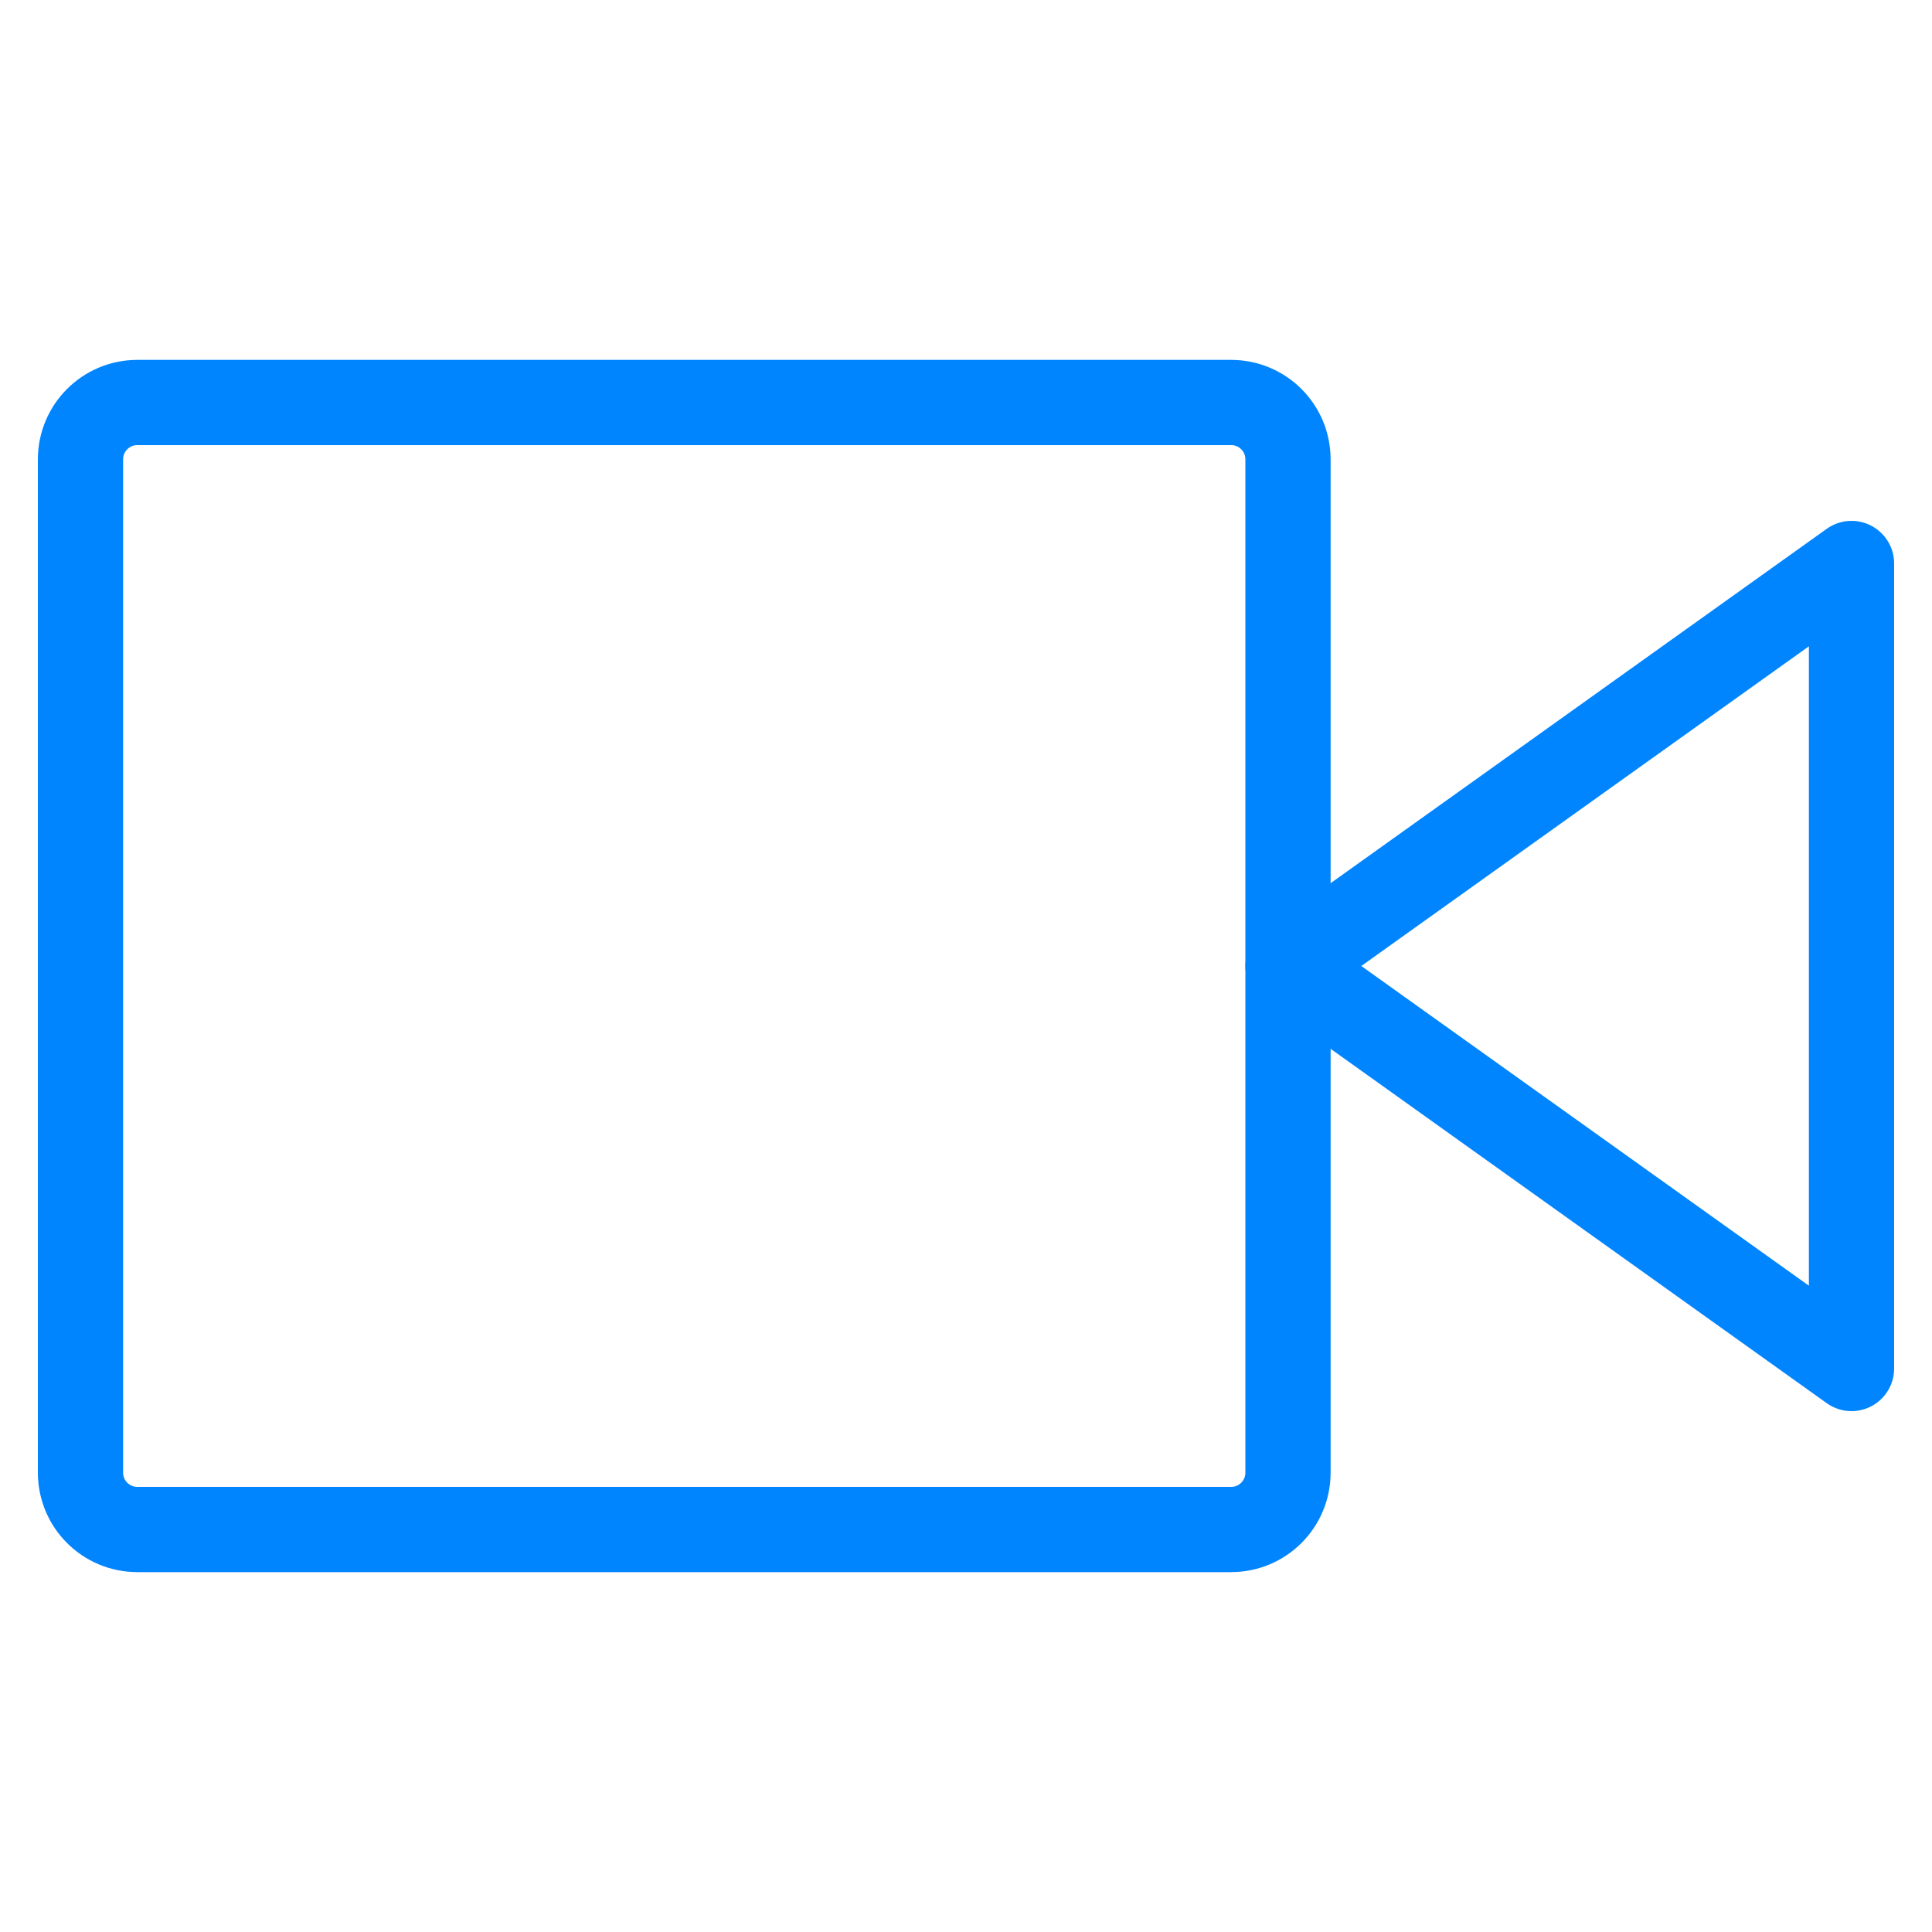
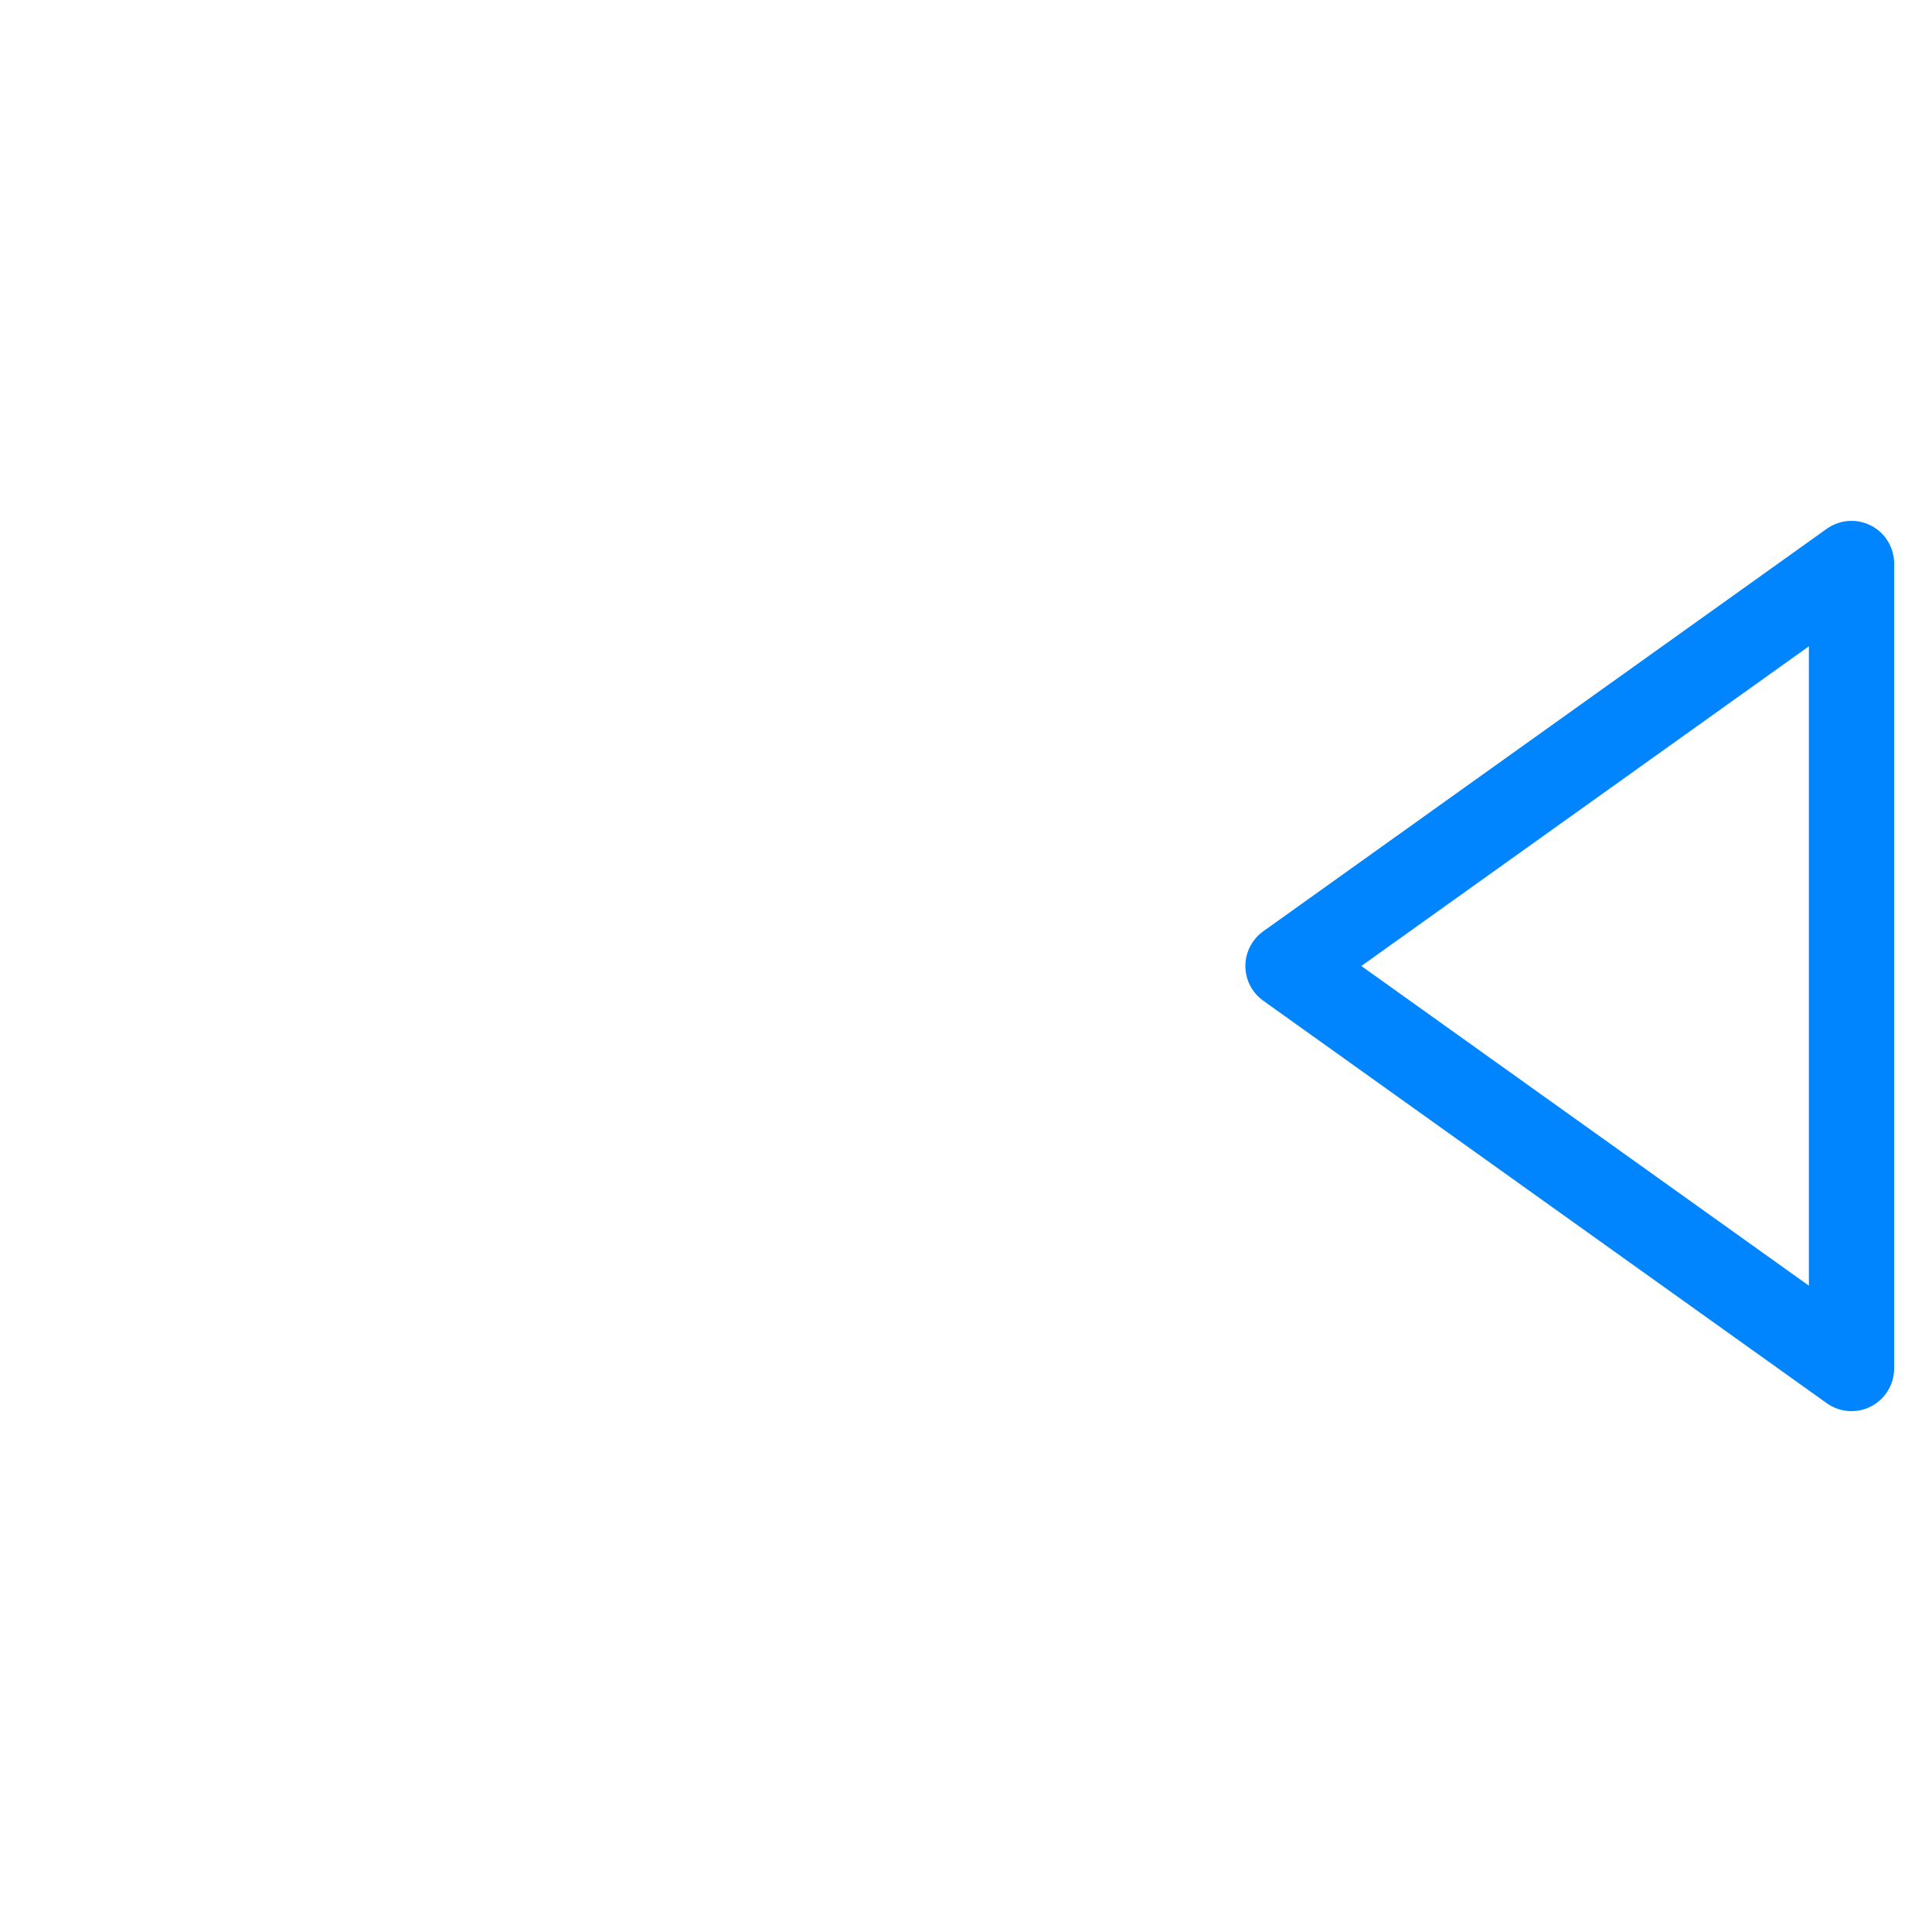
<svg xmlns="http://www.w3.org/2000/svg" width="68" height="68" viewBox="0 0 68 68" fill="none">
  <path fill-rule="evenodd" clip-rule="evenodd" d="M65.167 19.833L45.333 34L65.167 48.167V19.833V19.833Z" stroke="#0085FF" stroke-width="3" stroke-linecap="round" stroke-linejoin="round" />
-   <path fill-rule="evenodd" clip-rule="evenodd" d="M2.833 16.167C2.833 15.062 3.729 14.167 4.833 14.167H43.333C44.438 14.167 45.333 15.062 45.333 16.167V51.833C45.333 52.938 44.438 53.833 43.333 53.833H4.833C3.729 53.833 2.833 52.938 2.833 51.833V16.167Z" stroke="#0085FF" stroke-width="3" stroke-linecap="round" stroke-linejoin="round" />
</svg>